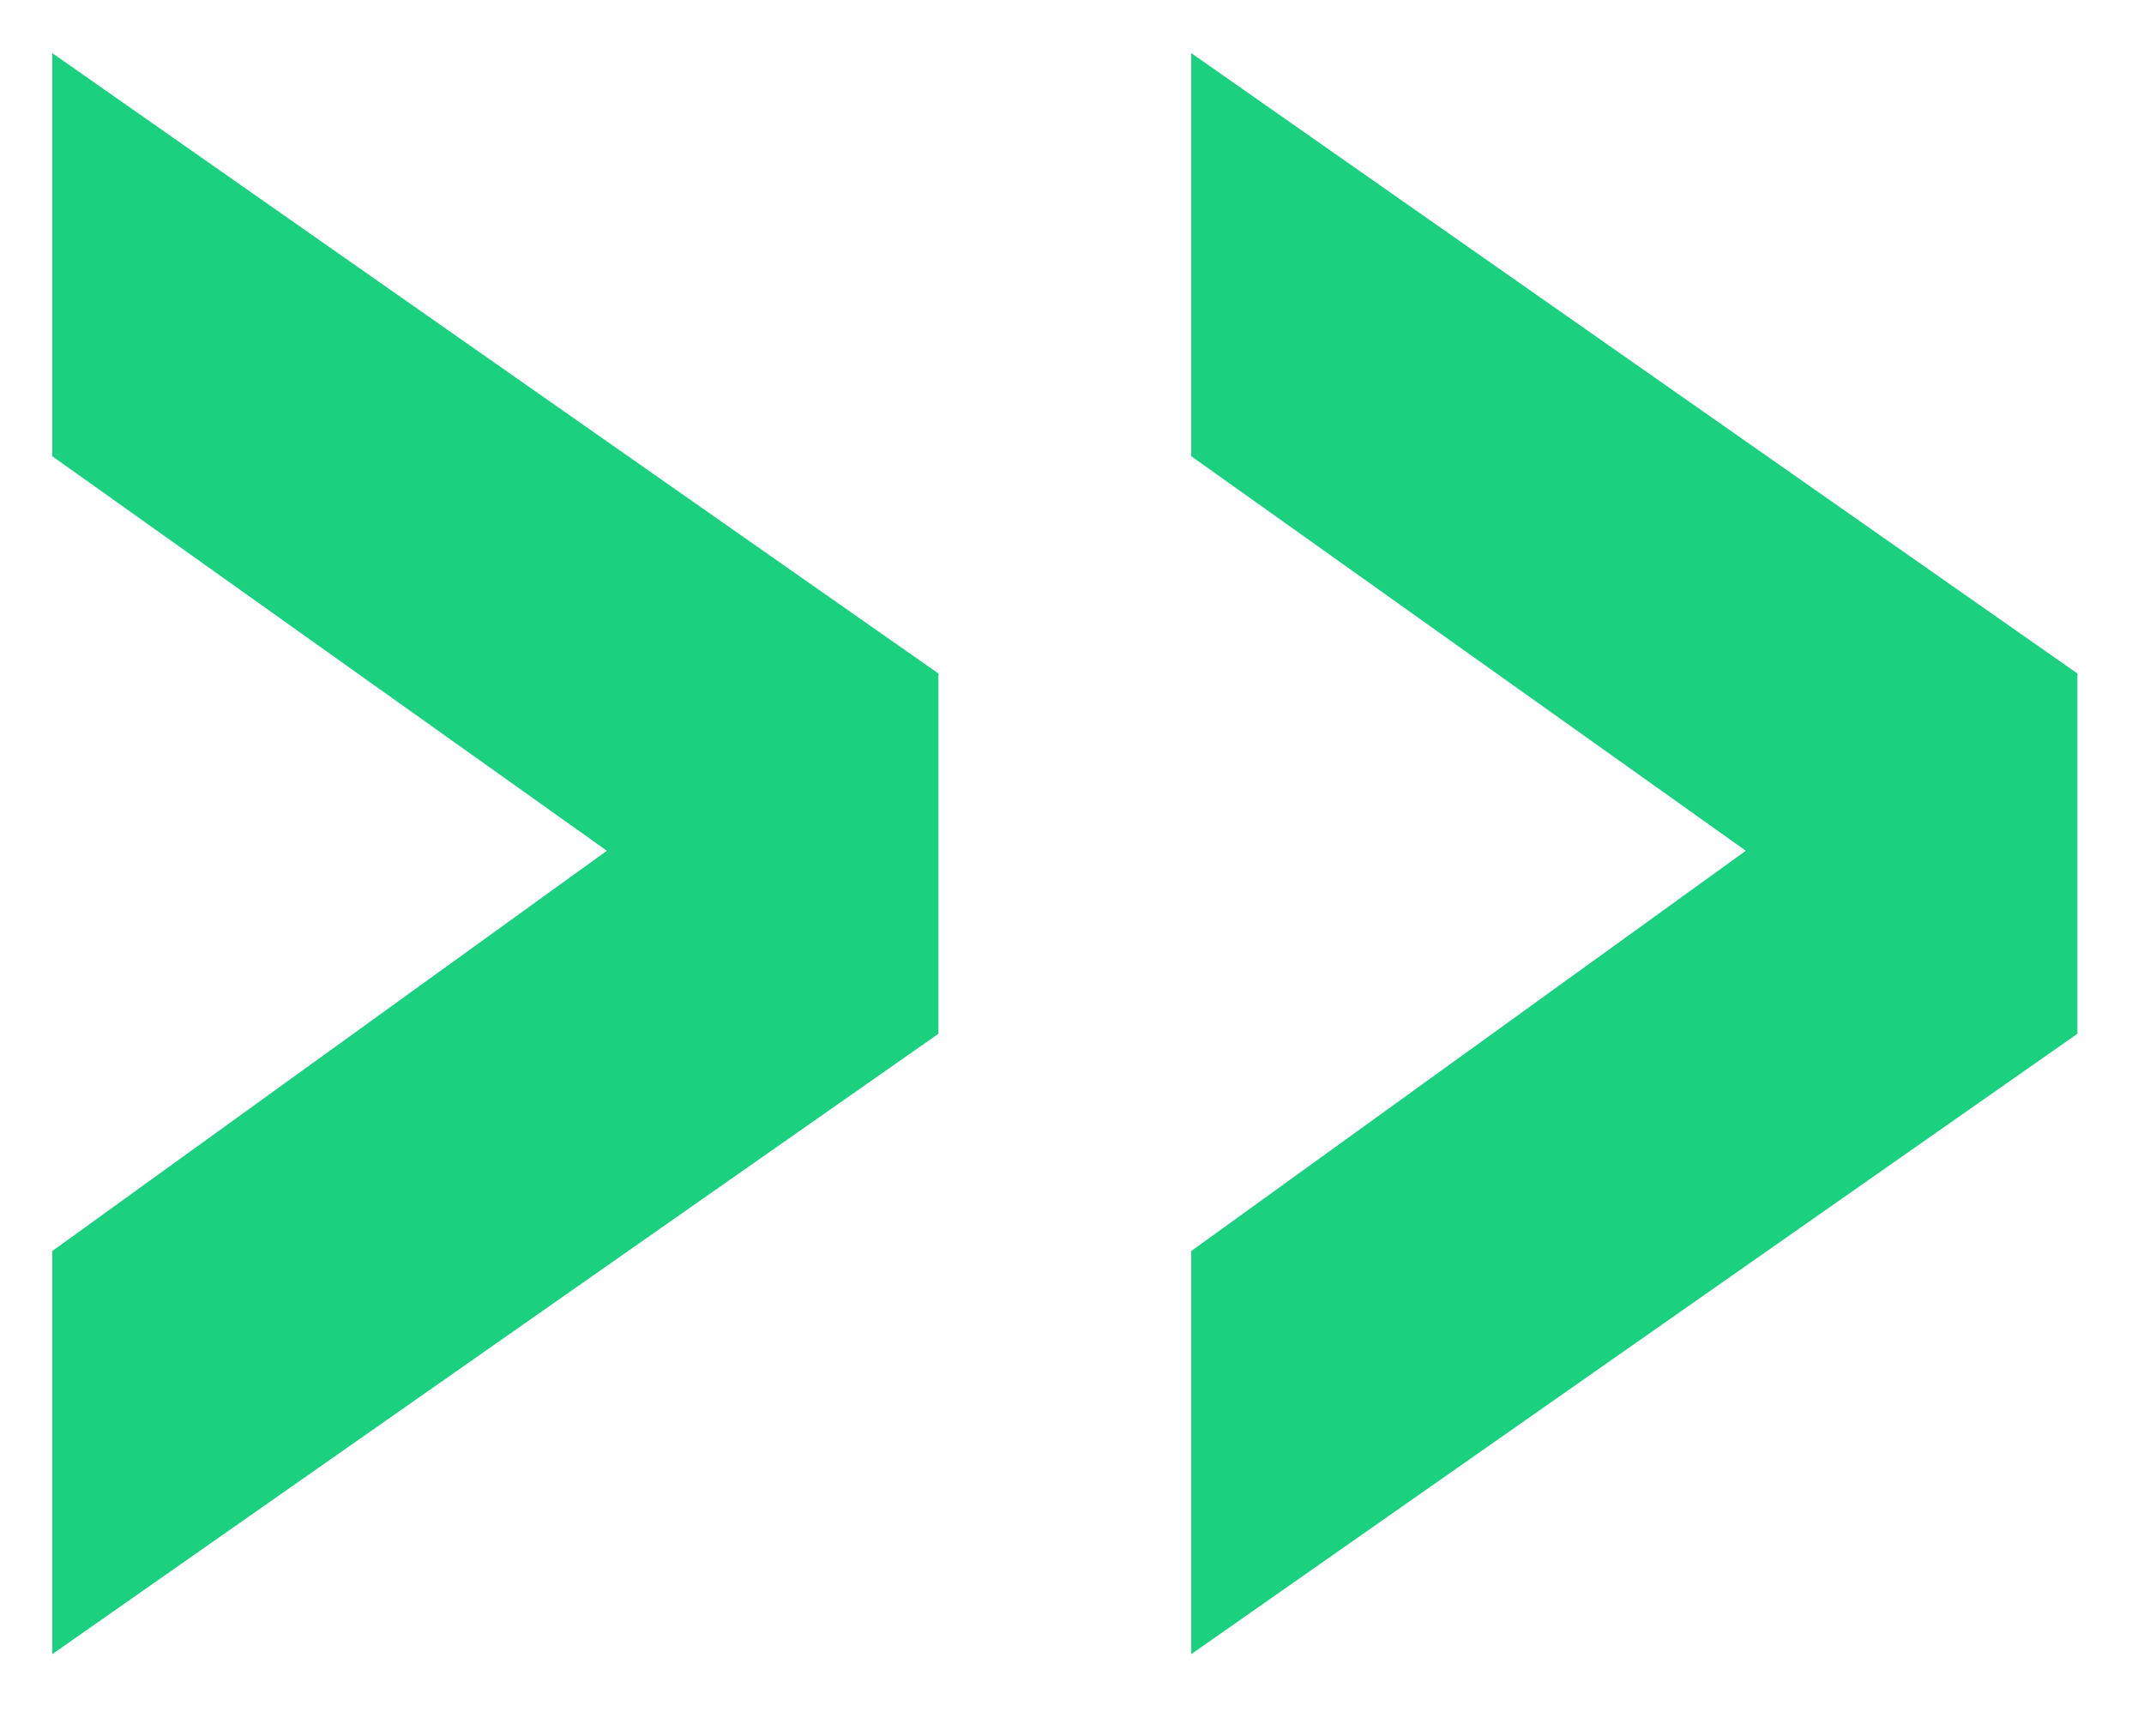
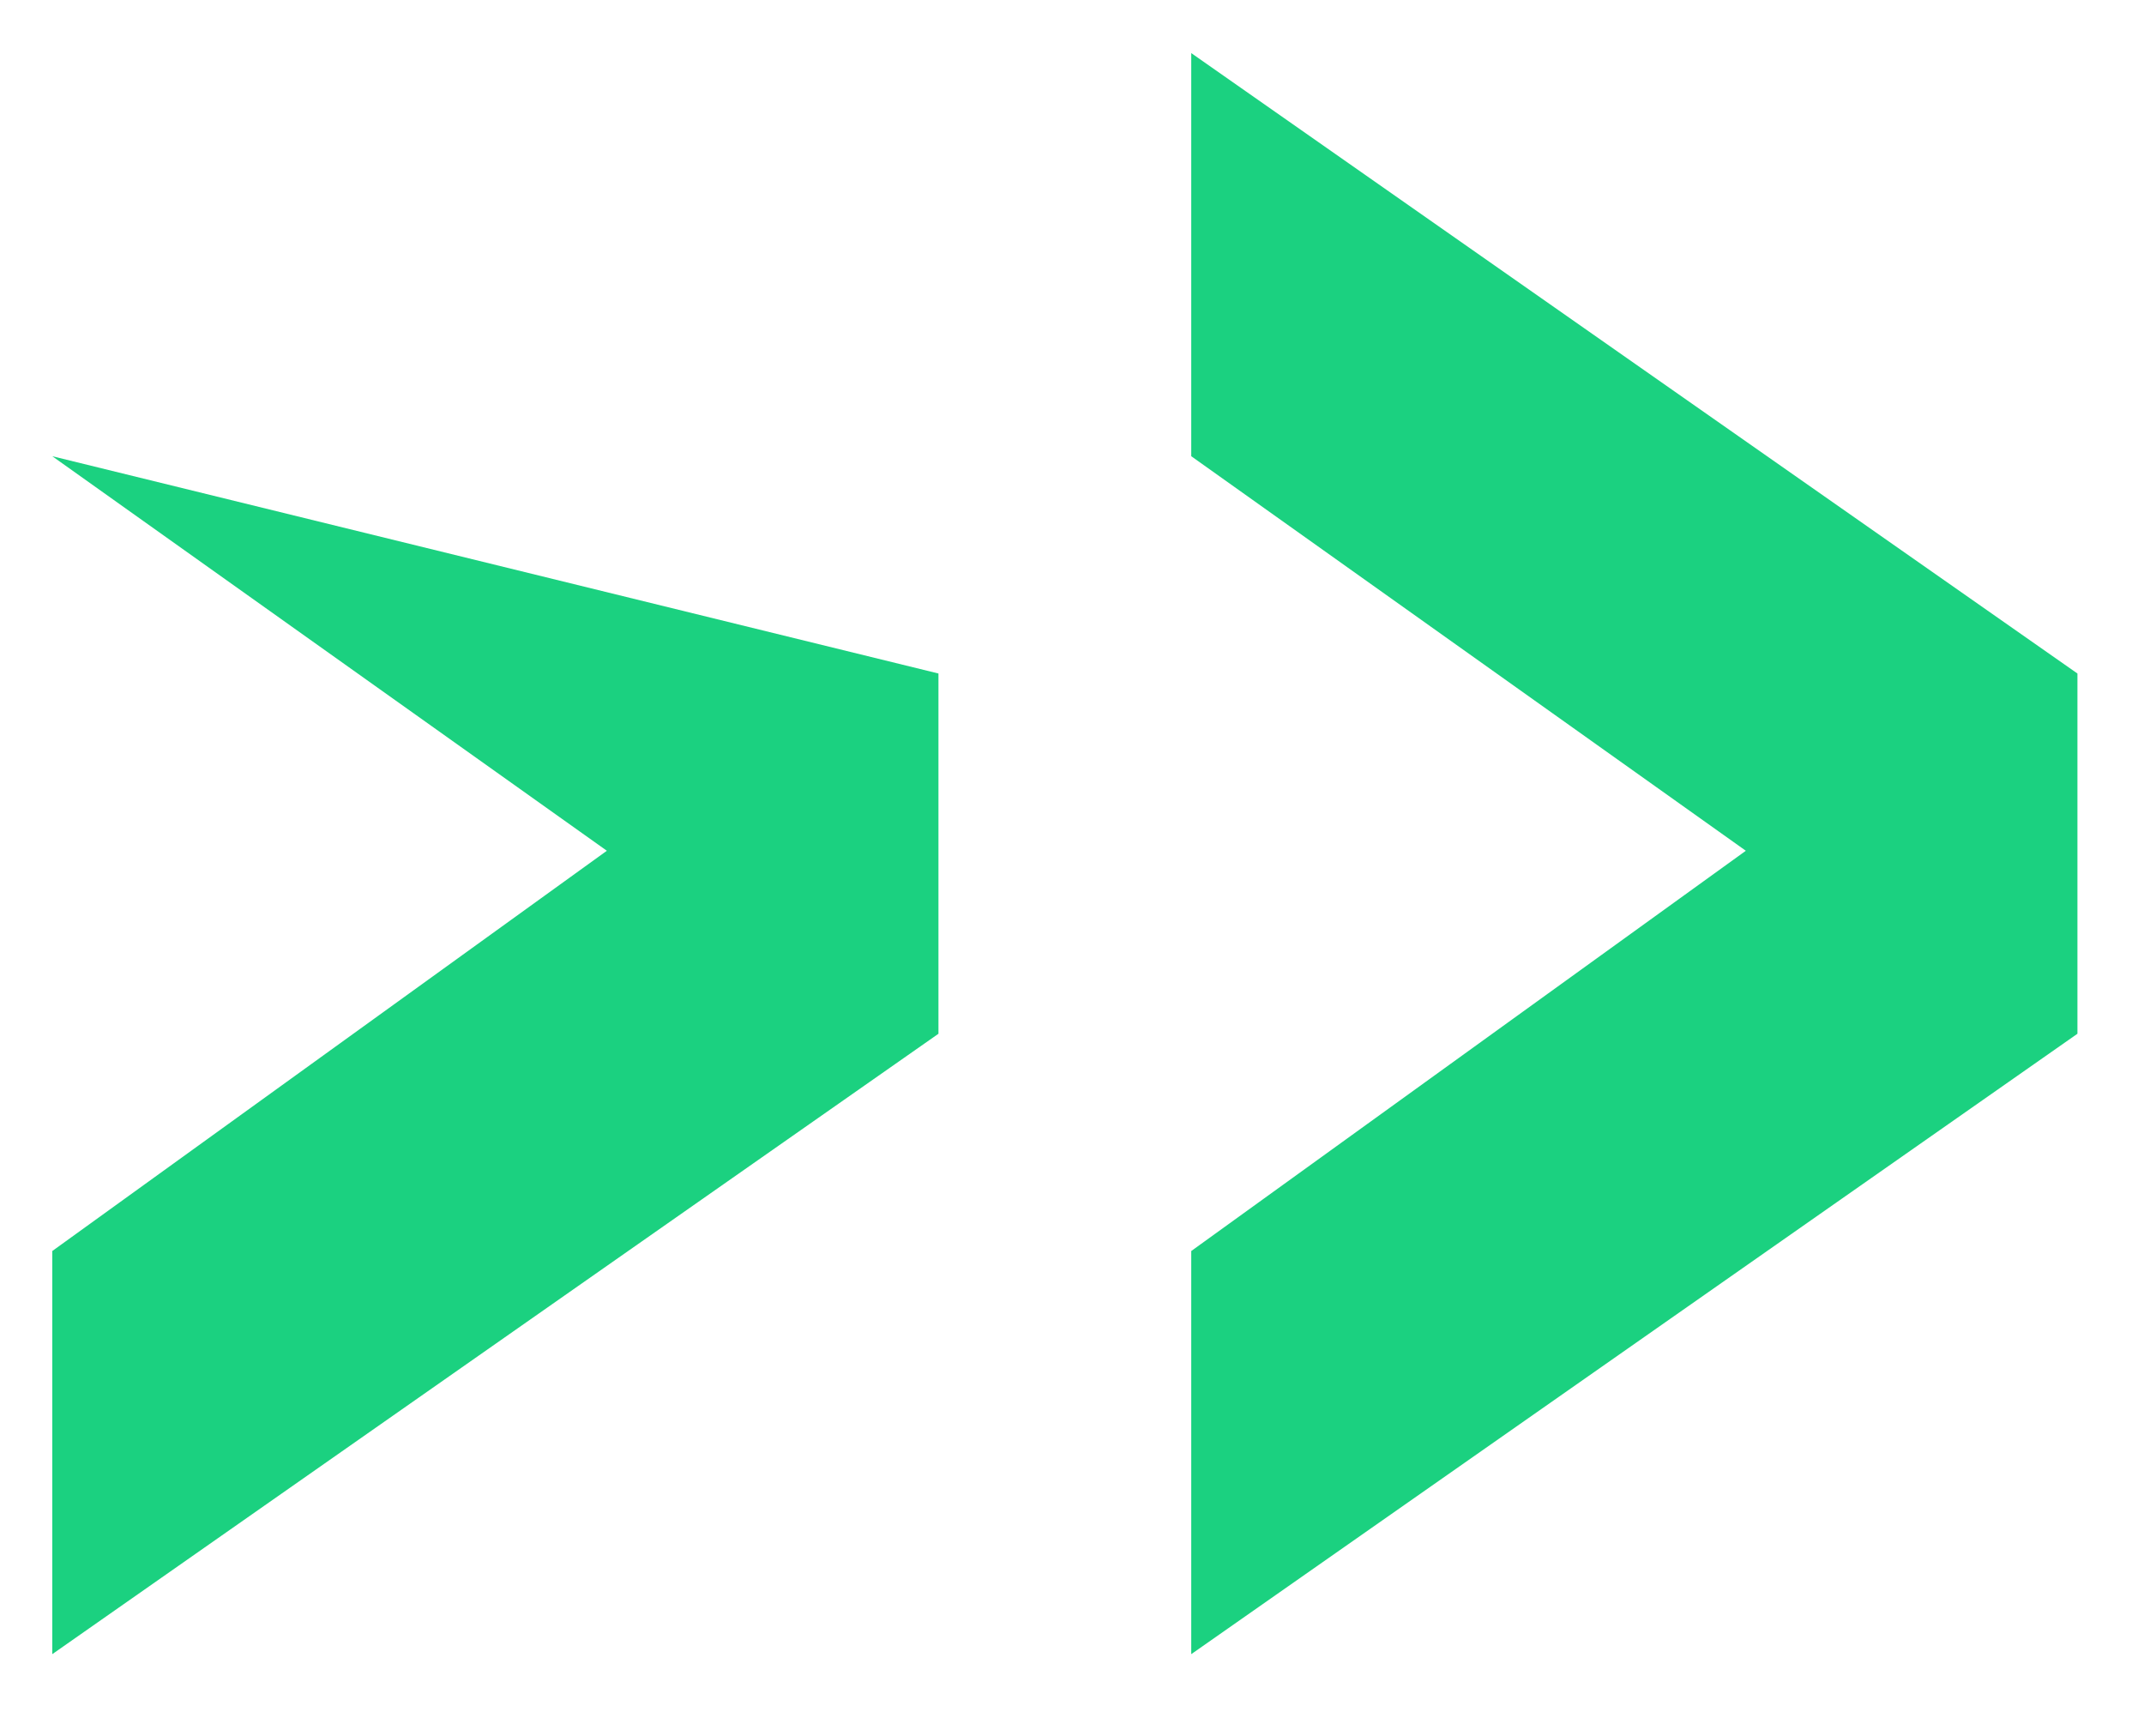
<svg xmlns="http://www.w3.org/2000/svg" width="21" height="17" viewBox="0 0 21 17" fill="none">
-   <path d="M0.512 16.2V12.252L5.944 8.332L0.512 4.468V0.52L9.192 6.596V10.124L0.512 16.2ZM11.668 16.2V12.252L17.1 8.332L11.668 4.468V0.52L20.348 6.596V10.124L11.668 16.2Z" fill="#1BD180" />
+   <path d="M0.512 16.2V12.252L5.944 8.332L0.512 4.468L9.192 6.596V10.124L0.512 16.2ZM11.668 16.2V12.252L17.1 8.332L11.668 4.468V0.52L20.348 6.596V10.124L11.668 16.2Z" fill="#1BD180" />
</svg>